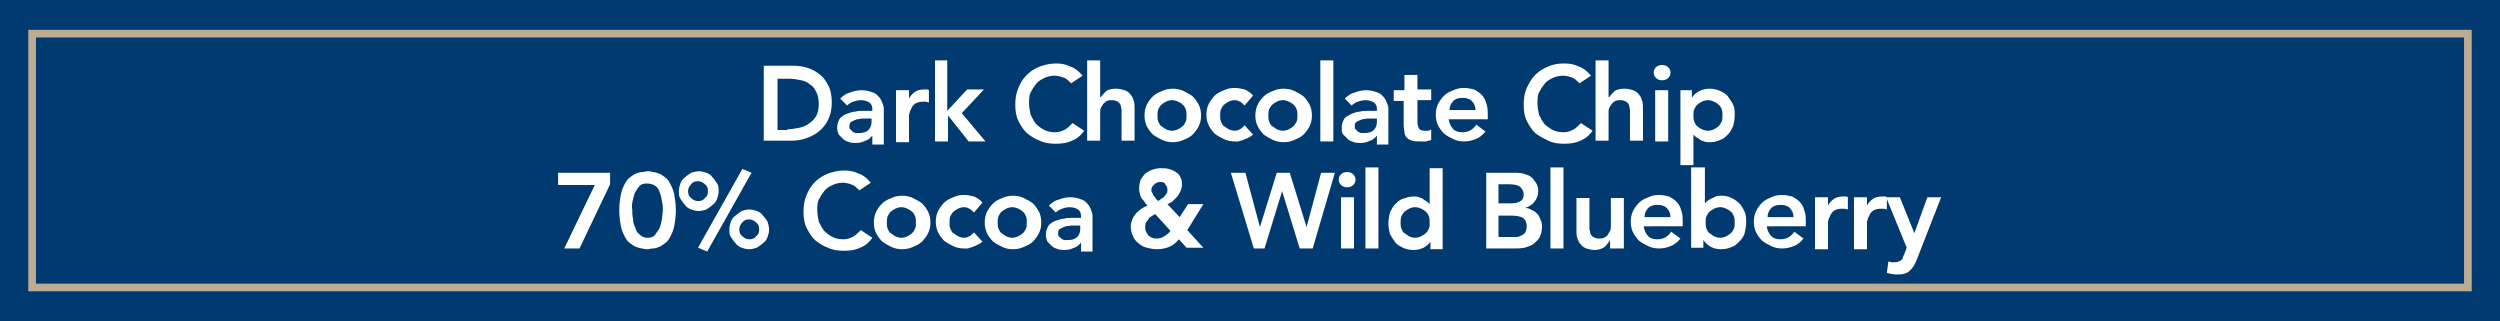
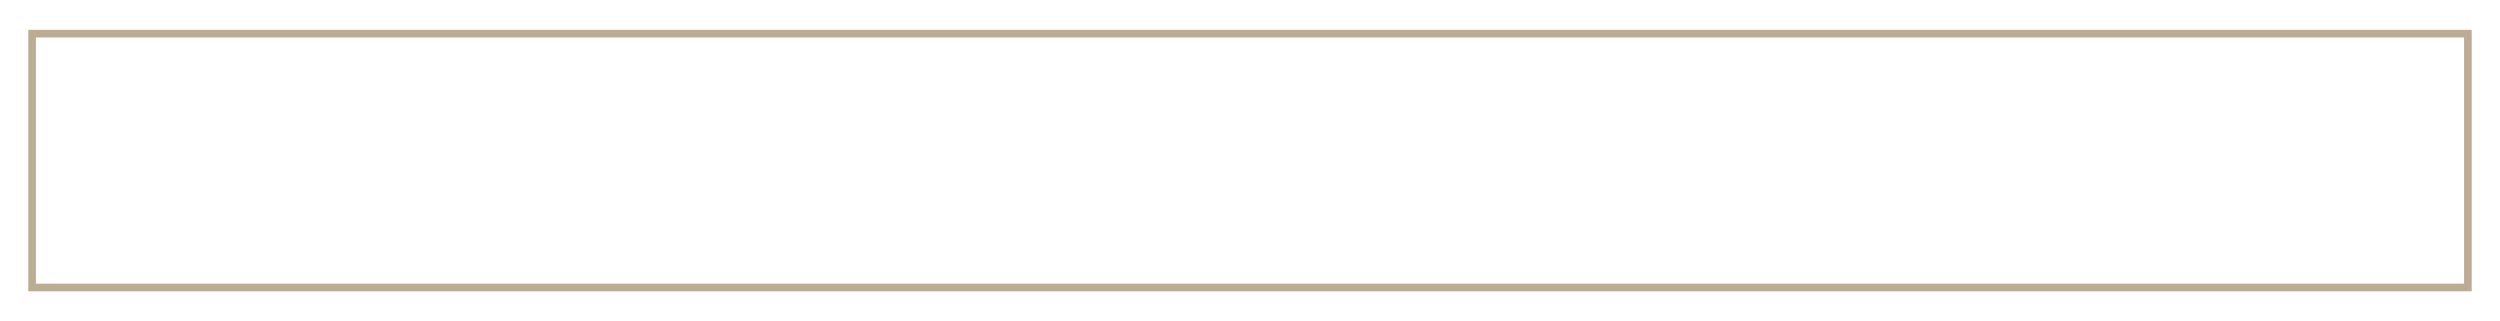
<svg xmlns="http://www.w3.org/2000/svg" version="1.1" id="Calque_1" x="0px" y="0px" viewBox="0 0 327 42" style="enable-background:new 0 0 327 42;" xml:space="preserve">
  <style type="text/css">
	.st0{fill:#003A70;}
	.st1{fill:none;stroke:#BDAC94;stroke-miterlimit:10;}
	.st2{fill:#FFFFFF;}
</style>
-   <rect x="-0.3" y="-0.1" class="st0" width="327.6" height="42.2" />
  <rect x="4.2" y="4.4" class="st1" width="318.6" height="33.2" />
  <g>
    <g>
      <path class="st2" d="M99.9,8.6h3.9c0.7,0,1.3,0.1,1.9,0.3c0.6,0.2,1.1,0.5,1.6,0.9c0.5,0.4,0.8,0.9,1.1,1.5    c0.3,0.6,0.4,1.4,0.4,2.2c0,0.8-0.2,1.6-0.5,2.2c-0.3,0.6-0.7,1.1-1.2,1.5c-0.5,0.4-1.1,0.7-1.7,0.9c-0.6,0.2-1.2,0.3-1.8,0.3    h-3.7V8.6z M103,16.9c0.6,0,1.1-0.1,1.6-0.2c0.5-0.1,0.9-0.3,1.3-0.6c0.4-0.3,0.7-0.6,0.9-1s0.3-0.9,0.3-1.5    c0-0.6-0.1-1.1-0.3-1.5s-0.4-0.8-0.8-1c-0.3-0.3-0.7-0.5-1.2-0.6c-0.5-0.1-1-0.2-1.5-0.2h-1.6v6.7H103z" />
      <path class="st2" d="M114.2,17.6L114.2,17.6c-0.3,0.4-0.6,0.7-1,0.8c-0.4,0.2-0.8,0.3-1.2,0.3c-0.3,0-0.6,0-0.9-0.1    c-0.3-0.1-0.6-0.2-0.8-0.4c-0.2-0.2-0.4-0.4-0.6-0.6c-0.1-0.3-0.2-0.5-0.2-0.9c0-0.4,0.1-0.7,0.2-0.9c0.1-0.3,0.3-0.5,0.5-0.6    c0.2-0.2,0.5-0.3,0.8-0.4c0.3-0.1,0.6-0.2,0.9-0.2c0.3-0.1,0.6-0.1,0.9-0.1c0.3,0,0.6,0,0.9,0h0.4v-0.2c0-0.4-0.1-0.7-0.4-0.9    c-0.3-0.2-0.7-0.3-1.1-0.3c-0.4,0-0.7,0.1-1,0.2c-0.3,0.1-0.6,0.3-0.8,0.5l-0.9-0.9c0.4-0.4,0.8-0.7,1.3-0.8    c0.5-0.2,1-0.3,1.5-0.3c0.5,0,0.9,0.1,1.2,0.2c0.3,0.1,0.6,0.2,0.8,0.4c0.2,0.2,0.4,0.4,0.5,0.6c0.1,0.2,0.2,0.4,0.3,0.7    s0.1,0.4,0.1,0.7s0,0.4,0,0.6v3.9h-1.5V17.6z M114.1,15.5h-0.4c-0.2,0-0.5,0-0.8,0c-0.3,0-0.6,0.1-0.8,0.1    c-0.3,0.1-0.5,0.2-0.7,0.3c-0.2,0.1-0.3,0.3-0.3,0.6c0,0.2,0,0.3,0.1,0.4s0.2,0.2,0.3,0.3c0.1,0.1,0.2,0.1,0.4,0.2    c0.1,0,0.3,0,0.4,0c0.6,0,1-0.1,1.3-0.4c0.3-0.3,0.4-0.7,0.4-1.1V15.5z" />
      <path class="st2" d="M117.2,11.8h1.7v1.1h0c0.2-0.4,0.5-0.7,0.8-0.9s0.7-0.3,1.2-0.3c0.1,0,0.2,0,0.3,0c0.1,0,0.2,0,0.3,0.1v1.6    c-0.1,0-0.3-0.1-0.4-0.1s-0.3,0-0.4,0c-0.4,0-0.7,0.1-0.9,0.2c-0.2,0.1-0.4,0.3-0.5,0.5c-0.1,0.2-0.2,0.4-0.3,0.6    c0,0.2-0.1,0.3-0.1,0.4v3.6h-1.7V11.8z" />
      <path class="st2" d="M122.2,7.9h1.7v6.6l2.6-2.8h2.2l-2.9,3.1l3.1,3.7h-2.2l-2.7-3.4h0v3.4h-1.7V7.9z" />
      <path class="st2" d="M140.1,10.9c-0.4-0.4-0.7-0.7-1.1-0.8c-0.3-0.1-0.7-0.2-1-0.2c-0.5,0-1,0.1-1.4,0.3c-0.4,0.2-0.8,0.4-1.1,0.8    s-0.5,0.7-0.7,1.1c-0.2,0.4-0.2,0.9-0.2,1.4c0,0.5,0.1,1,0.2,1.5c0.2,0.4,0.4,0.8,0.7,1.2c0.3,0.3,0.7,0.6,1.1,0.8    c0.4,0.2,0.9,0.3,1.4,0.3c0.4,0,0.8-0.1,1.2-0.3s0.7-0.5,1.1-0.9l1.5,1c-0.4,0.6-1,1.1-1.6,1.3c-0.6,0.3-1.3,0.4-2.1,0.4    c-0.8,0-1.5-0.1-2.1-0.4c-0.6-0.2-1.2-0.6-1.7-1c-0.5-0.5-0.8-1-1.1-1.6s-0.4-1.3-0.4-2.1c0-0.8,0.1-1.5,0.4-2.2s0.6-1.2,1.1-1.7    c0.5-0.5,1-0.8,1.7-1.1c0.6-0.2,1.3-0.4,2.1-0.4c0.7,0,1.3,0.1,1.9,0.4c0.6,0.2,1.1,0.6,1.6,1.2L140.1,10.9z" />
      <path class="st2" d="M144,12.7L144,12.7c0.2-0.3,0.4-0.5,0.7-0.8c0.3-0.2,0.8-0.3,1.3-0.3c0.4,0,0.8,0.1,1.1,0.2s0.6,0.3,0.8,0.6    c0.2,0.2,0.3,0.5,0.4,0.8s0.1,0.6,0.1,1v4.2h-1.7v-3.4c0-0.2,0-0.4,0-0.6s-0.1-0.4-0.1-0.6c-0.1-0.2-0.2-0.4-0.4-0.5    c-0.2-0.1-0.4-0.2-0.7-0.2c-0.3,0-0.5,0-0.7,0.1c-0.2,0.1-0.3,0.2-0.5,0.4c-0.1,0.2-0.2,0.3-0.3,0.5c-0.1,0.2-0.1,0.4-0.1,0.6v3.7    h-1.7V7.9h1.7V12.7z" />
      <path class="st2" d="M149.7,15.1c0-0.5,0.1-1,0.3-1.4c0.2-0.4,0.5-0.8,0.8-1.1c0.3-0.3,0.7-0.5,1.2-0.7c0.4-0.2,0.9-0.3,1.4-0.3    s1,0.1,1.4,0.3c0.4,0.2,0.8,0.4,1.2,0.7c0.3,0.3,0.6,0.7,0.8,1.1c0.2,0.4,0.3,0.9,0.3,1.4s-0.1,1-0.3,1.4    c-0.2,0.4-0.5,0.8-0.8,1.1c-0.3,0.3-0.7,0.5-1.2,0.7c-0.4,0.2-0.9,0.3-1.4,0.3s-1-0.1-1.4-0.3c-0.4-0.2-0.8-0.4-1.2-0.7    c-0.3-0.3-0.6-0.7-0.8-1.1C149.8,16.1,149.7,15.6,149.7,15.1z M151.4,15.1c0,0.3,0,0.5,0.1,0.8c0.1,0.2,0.2,0.5,0.4,0.6    s0.4,0.3,0.6,0.4c0.2,0.1,0.5,0.2,0.8,0.2s0.6-0.1,0.8-0.2c0.2-0.1,0.5-0.3,0.6-0.4c0.2-0.2,0.3-0.4,0.4-0.6    c0.1-0.2,0.1-0.5,0.1-0.8c0-0.3,0-0.5-0.1-0.8c-0.1-0.2-0.2-0.5-0.4-0.6c-0.2-0.2-0.4-0.3-0.6-0.4c-0.2-0.1-0.5-0.2-0.8-0.2    s-0.6,0.1-0.8,0.2c-0.2,0.1-0.5,0.3-0.6,0.4c-0.2,0.2-0.3,0.4-0.4,0.6C151.4,14.6,151.4,14.9,151.4,15.1z" />
      <path class="st2" d="M162.8,13.8c-0.2-0.2-0.4-0.4-0.6-0.5c-0.2-0.1-0.4-0.2-0.7-0.2c-0.3,0-0.6,0.1-0.8,0.2    c-0.2,0.1-0.5,0.3-0.6,0.4c-0.2,0.2-0.3,0.4-0.4,0.6c-0.1,0.2-0.1,0.5-0.1,0.8c0,0.3,0,0.5,0.1,0.8c0.1,0.2,0.2,0.5,0.4,0.6    s0.4,0.3,0.6,0.4c0.2,0.1,0.5,0.2,0.8,0.2c0.3,0,0.5-0.1,0.7-0.2s0.4-0.3,0.6-0.5l1.1,1.2c-0.2,0.2-0.4,0.3-0.6,0.4    s-0.4,0.2-0.7,0.3c-0.2,0.1-0.4,0.1-0.6,0.2c-0.2,0-0.4,0-0.5,0c-0.5,0-1-0.1-1.4-0.3c-0.4-0.2-0.8-0.4-1.2-0.7    c-0.3-0.3-0.6-0.7-0.8-1.1c-0.2-0.4-0.3-0.9-0.3-1.4s0.1-1,0.3-1.4c0.2-0.4,0.5-0.8,0.8-1.1c0.3-0.3,0.7-0.5,1.2-0.7    c0.4-0.2,0.9-0.3,1.4-0.3c0.4,0,0.9,0.1,1.3,0.2c0.4,0.2,0.8,0.4,1.1,0.8L162.8,13.8z" />
      <path class="st2" d="M164.2,15.1c0-0.5,0.1-1,0.3-1.4c0.2-0.4,0.5-0.8,0.8-1.1c0.3-0.3,0.7-0.5,1.2-0.7c0.4-0.2,0.9-0.3,1.4-0.3    s1,0.1,1.4,0.3c0.4,0.2,0.8,0.4,1.2,0.7c0.3,0.3,0.6,0.7,0.8,1.1c0.2,0.4,0.3,0.9,0.3,1.4s-0.1,1-0.3,1.4    c-0.2,0.4-0.5,0.8-0.8,1.1c-0.3,0.3-0.7,0.5-1.2,0.7c-0.4,0.2-0.9,0.3-1.4,0.3s-1-0.1-1.4-0.3s-0.8-0.4-1.2-0.7    c-0.3-0.3-0.6-0.7-0.8-1.1C164.3,16.1,164.2,15.6,164.2,15.1z M165.9,15.1c0,0.3,0,0.5,0.1,0.8c0.1,0.2,0.2,0.5,0.4,0.6    s0.4,0.3,0.6,0.4c0.2,0.1,0.5,0.2,0.8,0.2c0.3,0,0.6-0.1,0.8-0.2c0.2-0.1,0.5-0.3,0.6-0.4s0.3-0.4,0.4-0.6    c0.1-0.2,0.1-0.5,0.1-0.8c0-0.3,0-0.5-0.1-0.8c-0.1-0.2-0.2-0.5-0.4-0.6c-0.2-0.2-0.4-0.3-0.6-0.4c-0.2-0.1-0.5-0.2-0.8-0.2    c-0.3,0-0.6,0.1-0.8,0.2c-0.2,0.1-0.5,0.3-0.6,0.4c-0.2,0.2-0.3,0.4-0.4,0.6C165.9,14.6,165.9,14.9,165.9,15.1z" />
      <path class="st2" d="M172.7,7.9h1.7v10.6h-1.7V7.9z" />
      <path class="st2" d="M180.2,17.6L180.2,17.6c-0.3,0.4-0.6,0.7-1,0.8c-0.4,0.2-0.8,0.3-1.2,0.3c-0.3,0-0.6,0-0.9-0.1    s-0.6-0.2-0.8-0.4s-0.4-0.4-0.6-0.6s-0.2-0.5-0.2-0.9c0-0.4,0.1-0.7,0.2-0.9c0.1-0.3,0.3-0.5,0.5-0.6s0.5-0.3,0.8-0.4    c0.3-0.1,0.6-0.2,0.9-0.2c0.3-0.1,0.6-0.1,0.9-0.1c0.3,0,0.6,0,0.9,0h0.4v-0.2c0-0.4-0.1-0.7-0.4-0.9s-0.7-0.3-1.1-0.3    c-0.4,0-0.7,0.1-1,0.2c-0.3,0.1-0.6,0.3-0.8,0.5l-0.9-0.9c0.4-0.4,0.8-0.7,1.3-0.8c0.5-0.2,1-0.3,1.5-0.3c0.5,0,0.9,0.1,1.2,0.2    c0.3,0.1,0.6,0.2,0.8,0.4s0.4,0.4,0.5,0.6c0.1,0.2,0.2,0.4,0.3,0.7c0.1,0.2,0.1,0.4,0.1,0.7c0,0.2,0,0.4,0,0.6v3.9h-1.5V17.6z     M180.1,15.5h-0.3c-0.2,0-0.5,0-0.8,0c-0.3,0-0.6,0.1-0.8,0.1c-0.3,0.1-0.5,0.2-0.7,0.3c-0.2,0.1-0.3,0.3-0.3,0.6    c0,0.2,0,0.3,0.1,0.4c0.1,0.1,0.2,0.2,0.3,0.3c0.1,0.1,0.2,0.1,0.4,0.2c0.1,0,0.3,0,0.4,0c0.6,0,1-0.1,1.3-0.4s0.4-0.7,0.4-1.1    V15.5z" />
      <path class="st2" d="M182.3,13.2v-1.4h1.4V9.8h1.7v1.9h1.8v1.4h-1.8v2.9c0,0.3,0.1,0.6,0.2,0.8c0.1,0.2,0.4,0.3,0.7,0.3    c0.1,0,0.3,0,0.5,0c0.2,0,0.3-0.1,0.4-0.2v1.4c-0.2,0.1-0.4,0.1-0.7,0.2c-0.3,0-0.5,0-0.7,0c-0.4,0-0.8,0-1.1-0.1    c-0.3-0.1-0.5-0.2-0.7-0.4c-0.2-0.2-0.3-0.5-0.3-0.7s-0.1-0.6-0.1-1v-3.1H182.3z" />
-       <path class="st2" d="M189.5,15.7c0.1,0.5,0.3,0.9,0.6,1.2c0.3,0.3,0.7,0.4,1.2,0.4c0.4,0,0.8-0.1,1.1-0.3c0.3-0.2,0.5-0.4,0.7-0.7    l1.2,0.9c-0.4,0.5-0.8,0.8-1.3,1c-0.5,0.2-1,0.3-1.5,0.3c-0.5,0-1-0.1-1.4-0.3c-0.4-0.2-0.8-0.4-1.2-0.7c-0.3-0.3-0.6-0.7-0.8-1.1    c-0.2-0.4-0.3-0.9-0.3-1.4s0.1-1,0.3-1.4c0.2-0.4,0.5-0.8,0.8-1.1c0.3-0.3,0.7-0.5,1.2-0.7c0.4-0.2,0.9-0.3,1.4-0.3    c0.5,0,0.9,0.1,1.3,0.2c0.4,0.2,0.7,0.4,1,0.7c0.3,0.3,0.5,0.7,0.6,1.1c0.2,0.5,0.2,1,0.2,1.6v0.5H189.5z M193,14.4    c0-0.5-0.2-0.9-0.5-1.2c-0.3-0.3-0.7-0.4-1.2-0.4c-0.5,0-0.9,0.1-1.2,0.4s-0.5,0.7-0.5,1.2H193z" />
-       <path class="st2" d="M206.6,10.9c-0.4-0.4-0.7-0.7-1.1-0.8c-0.3-0.1-0.7-0.2-1-0.2c-0.5,0-1,0.1-1.4,0.3c-0.4,0.2-0.8,0.4-1.1,0.8    s-0.5,0.7-0.7,1.1s-0.2,0.9-0.2,1.4c0,0.5,0.1,1,0.2,1.5c0.2,0.4,0.4,0.8,0.7,1.2c0.3,0.3,0.7,0.6,1.1,0.8    c0.4,0.2,0.9,0.3,1.4,0.3c0.4,0,0.8-0.1,1.2-0.3s0.7-0.5,1.1-0.9l1.5,1c-0.4,0.6-1,1.1-1.6,1.3c-0.6,0.3-1.3,0.4-2.1,0.4    c-0.8,0-1.5-0.1-2.1-0.4s-1.2-0.6-1.7-1c-0.5-0.5-0.8-1-1.1-1.6c-0.3-0.6-0.4-1.3-0.4-2.1c0-0.8,0.1-1.5,0.4-2.2    c0.3-0.6,0.6-1.2,1.1-1.7c0.5-0.5,1-0.8,1.7-1.1s1.3-0.4,2.1-0.4c0.7,0,1.3,0.1,1.9,0.4c0.6,0.2,1.1,0.6,1.6,1.2L206.6,10.9z" />
      <path class="st2" d="M210.5,12.7L210.5,12.7c0.2-0.3,0.4-0.5,0.7-0.8c0.3-0.2,0.8-0.3,1.3-0.3c0.4,0,0.8,0.1,1.1,0.2    s0.6,0.3,0.8,0.6c0.2,0.2,0.3,0.5,0.4,0.8s0.1,0.6,0.1,1v4.2h-1.7v-3.4c0-0.2,0-0.4,0-0.6s-0.1-0.4-0.1-0.6    c-0.1-0.2-0.2-0.4-0.4-0.5c-0.2-0.1-0.4-0.2-0.7-0.2c-0.3,0-0.5,0-0.7,0.1c-0.2,0.1-0.3,0.2-0.5,0.4c-0.1,0.2-0.2,0.3-0.3,0.5    c-0.1,0.2-0.1,0.4-0.1,0.6v3.7h-1.7V7.9h1.7V12.7z" />
      <path class="st2" d="M216.3,9.5c0-0.3,0.1-0.5,0.3-0.7c0.2-0.2,0.5-0.3,0.8-0.3s0.6,0.1,0.8,0.3c0.2,0.2,0.3,0.4,0.3,0.7    s-0.1,0.5-0.3,0.7s-0.5,0.3-0.8,0.3s-0.6-0.1-0.8-0.3C216.4,10,216.3,9.7,216.3,9.5z M216.5,11.8h1.7v6.7h-1.7V11.8z" />
      <path class="st2" d="M219.7,11.8h1.6v1h0c0.2-0.4,0.6-0.7,1-0.9c0.4-0.2,0.9-0.3,1.3-0.3c0.5,0,1,0.1,1.4,0.3    c0.4,0.2,0.8,0.4,1,0.7s0.5,0.7,0.7,1.1s0.2,0.9,0.2,1.4c0,0.5-0.1,1-0.2,1.4c-0.2,0.4-0.4,0.8-0.7,1.1c-0.3,0.3-0.6,0.6-1,0.7    c-0.4,0.2-0.8,0.3-1.3,0.3c-0.3,0-0.6,0-0.8-0.1c-0.2-0.1-0.5-0.1-0.6-0.3c-0.2-0.1-0.3-0.2-0.5-0.3c-0.1-0.1-0.2-0.2-0.3-0.3h0v4    h-1.7V11.8z M225.3,15.1c0-0.3,0-0.5-0.1-0.8c-0.1-0.2-0.2-0.5-0.4-0.6c-0.2-0.2-0.4-0.3-0.6-0.4c-0.2-0.1-0.5-0.2-0.8-0.2    c-0.3,0-0.6,0.1-0.8,0.2c-0.2,0.1-0.5,0.3-0.6,0.4c-0.2,0.2-0.3,0.4-0.4,0.6c-0.1,0.2-0.1,0.5-0.1,0.8c0,0.3,0,0.5,0.1,0.8    c0.1,0.2,0.2,0.5,0.4,0.6c0.2,0.2,0.4,0.3,0.6,0.4c0.2,0.1,0.5,0.2,0.8,0.2c0.3,0,0.6-0.1,0.8-0.2c0.2-0.1,0.5-0.3,0.6-0.4    s0.3-0.4,0.4-0.6C225.3,15.6,225.3,15.4,225.3,15.1z" />
      <path class="st2" d="M73.1,22.6h6.7v1.5l-4,8.4h-2l4-8.3h-4.8V22.6z" />
      <path class="st2" d="M81,27.5c0-0.8,0.1-1.5,0.2-2c0.1-0.6,0.3-1,0.5-1.4c0.2-0.4,0.4-0.7,0.7-0.9s0.5-0.4,0.8-0.5    c0.3-0.1,0.5-0.2,0.8-0.2c0.2,0,0.5-0.1,0.7-0.1c0.2,0,0.4,0,0.7,0.1c0.2,0,0.5,0.1,0.8,0.2c0.3,0.1,0.5,0.3,0.8,0.5    c0.3,0.2,0.5,0.5,0.7,0.9c0.2,0.4,0.4,0.8,0.5,1.4c0.1,0.6,0.2,1.2,0.2,2s-0.1,1.5-0.2,2c-0.1,0.6-0.3,1-0.5,1.4    c-0.2,0.4-0.4,0.7-0.7,0.9c-0.3,0.2-0.5,0.4-0.8,0.5c-0.3,0.1-0.5,0.2-0.8,0.2c-0.2,0-0.5,0.1-0.7,0.1c-0.2,0-0.4,0-0.7-0.1    c-0.2,0-0.5-0.1-0.8-0.2c-0.3-0.1-0.5-0.3-0.8-0.5c-0.3-0.2-0.5-0.5-0.7-0.9c-0.2-0.4-0.4-0.8-0.5-1.4C81.1,29,81,28.3,81,27.5z     M82.7,27.5c0,0.3,0,0.7,0.1,1.1c0,0.4,0.1,0.8,0.3,1.2c0.1,0.4,0.3,0.7,0.6,0.9c0.3,0.3,0.6,0.4,1,0.4s0.8-0.1,1-0.4    s0.4-0.6,0.6-0.9c0.1-0.4,0.2-0.7,0.3-1.2c0-0.4,0.1-0.8,0.1-1.1c0-0.3,0-0.7-0.1-1.1s-0.1-0.8-0.3-1.2c-0.1-0.4-0.3-0.7-0.6-0.9    S85,24,84.6,24s-0.8,0.1-1,0.4c-0.3,0.3-0.4,0.6-0.6,0.9c-0.1,0.4-0.2,0.7-0.3,1.2S82.7,27.2,82.7,27.5z" />
      <path class="st2" d="M88.8,25c0-0.4,0.1-0.7,0.2-1s0.3-0.6,0.6-0.8c0.2-0.2,0.5-0.4,0.8-0.6c0.3-0.1,0.7-0.2,1-0.2    c0.4,0,0.7,0.1,1,0.2c0.3,0.1,0.6,0.3,0.8,0.6c0.2,0.2,0.4,0.5,0.6,0.8s0.2,0.7,0.2,1c0,0.4-0.1,0.7-0.2,1s-0.3,0.6-0.6,0.8    c-0.2,0.2-0.5,0.4-0.8,0.6c-0.3,0.1-0.7,0.2-1,0.2c-0.4,0-0.7-0.1-1-0.2c-0.3-0.1-0.6-0.3-0.8-0.6c-0.2-0.2-0.4-0.5-0.6-0.8    S88.8,25.4,88.8,25z M92.6,25c0-0.4-0.1-0.7-0.4-0.9c-0.2-0.2-0.5-0.4-0.9-0.4c-0.4,0-0.7,0.1-0.9,0.4c-0.2,0.2-0.4,0.5-0.4,0.9    c0,0.4,0.1,0.7,0.4,0.9c0.2,0.2,0.5,0.4,0.9,0.4c0.4,0,0.7-0.1,0.9-0.4C92.5,25.7,92.6,25.4,92.6,25z M97.1,22.1l1.2,0.5    l-5.8,10.3l-1.2-0.5L97.1,22.1z M95.4,30c0-0.4,0.1-0.7,0.2-1s0.3-0.6,0.6-0.8s0.5-0.4,0.8-0.6c0.3-0.1,0.7-0.2,1-0.2    c0.4,0,0.7,0.1,1,0.2c0.3,0.1,0.6,0.3,0.8,0.6c0.2,0.2,0.4,0.5,0.6,0.8c0.1,0.3,0.2,0.7,0.2,1c0,0.4-0.1,0.7-0.2,1    c-0.1,0.3-0.3,0.6-0.6,0.8c-0.2,0.2-0.5,0.4-0.8,0.6c-0.3,0.1-0.7,0.2-1,0.2c-0.4,0-0.7-0.1-1-0.2c-0.3-0.1-0.6-0.3-0.8-0.6    c-0.2-0.2-0.4-0.5-0.6-0.8S95.4,30.4,95.4,30z M99.3,30c0-0.4-0.1-0.7-0.4-0.9c-0.2-0.2-0.5-0.4-0.9-0.4c-0.4,0-0.7,0.1-0.9,0.4    c-0.2,0.2-0.4,0.5-0.4,0.9c0,0.4,0.1,0.7,0.4,0.9c0.2,0.2,0.5,0.4,0.9,0.4c0.4,0,0.7-0.1,0.9-0.4C99.2,30.7,99.3,30.4,99.3,30z" />
      <path class="st2" d="M112.4,24.9c-0.4-0.4-0.7-0.7-1.1-0.8c-0.3-0.1-0.7-0.2-1-0.2c-0.5,0-1,0.1-1.4,0.3c-0.4,0.2-0.8,0.4-1.1,0.8    s-0.5,0.7-0.7,1.1c-0.2,0.4-0.2,0.9-0.2,1.4c0,0.5,0.1,1,0.2,1.5c0.2,0.4,0.4,0.8,0.7,1.2c0.3,0.3,0.7,0.6,1.1,0.8    c0.4,0.2,0.9,0.3,1.4,0.3c0.4,0,0.8-0.1,1.2-0.3s0.7-0.5,1.1-0.9l1.5,1c-0.4,0.6-1,1.1-1.6,1.3c-0.6,0.3-1.3,0.4-2.1,0.4    c-0.8,0-1.5-0.1-2.1-0.4c-0.6-0.2-1.2-0.6-1.7-1c-0.5-0.5-0.8-1-1.1-1.6s-0.4-1.3-0.4-2.1c0-0.8,0.1-1.5,0.4-2.2s0.6-1.2,1.1-1.7    c0.5-0.5,1-0.8,1.7-1.1c0.6-0.2,1.3-0.4,2.1-0.4c0.7,0,1.3,0.1,1.9,0.4c0.6,0.2,1.1,0.6,1.6,1.2L112.4,24.9z" />
      <path class="st2" d="M114.3,29.1c0-0.5,0.1-1,0.3-1.4c0.2-0.4,0.5-0.8,0.8-1.1c0.3-0.3,0.7-0.5,1.2-0.7c0.4-0.2,0.9-0.3,1.4-0.3    s1,0.1,1.4,0.3c0.4,0.2,0.8,0.4,1.2,0.7c0.3,0.3,0.6,0.7,0.8,1.1c0.2,0.4,0.3,0.9,0.3,1.4s-0.1,1-0.3,1.4    c-0.2,0.4-0.5,0.8-0.8,1.1c-0.3,0.3-0.7,0.5-1.2,0.7c-0.4,0.2-0.9,0.3-1.4,0.3s-1-0.1-1.4-0.3c-0.4-0.2-0.8-0.4-1.2-0.7    c-0.3-0.3-0.6-0.7-0.8-1.1C114.4,30.1,114.3,29.6,114.3,29.1z M116,29.1c0,0.3,0,0.5,0.1,0.8c0.1,0.2,0.2,0.5,0.4,0.6    s0.4,0.3,0.6,0.4c0.2,0.1,0.5,0.2,0.8,0.2s0.6-0.1,0.8-0.2c0.2-0.1,0.5-0.3,0.6-0.4c0.2-0.2,0.3-0.4,0.4-0.6    c0.1-0.2,0.1-0.5,0.1-0.8c0-0.3,0-0.5-0.1-0.8c-0.1-0.2-0.2-0.5-0.4-0.6c-0.2-0.2-0.4-0.3-0.6-0.4c-0.2-0.1-0.5-0.2-0.8-0.2    s-0.6,0.1-0.8,0.2c-0.2,0.1-0.5,0.3-0.6,0.4c-0.2,0.2-0.3,0.4-0.4,0.6C116,28.6,116,28.9,116,29.1z" />
-       <path class="st2" d="M127.4,27.8c-0.2-0.2-0.4-0.4-0.6-0.5c-0.2-0.1-0.4-0.2-0.7-0.2c-0.3,0-0.6,0.1-0.8,0.2    c-0.2,0.1-0.5,0.3-0.6,0.4c-0.2,0.2-0.3,0.4-0.4,0.6c-0.1,0.2-0.1,0.5-0.1,0.8c0,0.3,0,0.5,0.1,0.8c0.1,0.2,0.2,0.5,0.4,0.6    s0.4,0.3,0.6,0.4c0.2,0.1,0.5,0.2,0.8,0.2c0.3,0,0.5-0.1,0.7-0.2s0.4-0.3,0.6-0.5l1.1,1.2c-0.2,0.2-0.4,0.3-0.6,0.4    s-0.4,0.2-0.7,0.3c-0.2,0.1-0.4,0.1-0.6,0.2c-0.2,0-0.4,0-0.5,0c-0.5,0-1-0.1-1.4-0.3c-0.4-0.2-0.8-0.4-1.2-0.7    c-0.3-0.3-0.6-0.7-0.8-1.1c-0.2-0.4-0.3-0.9-0.3-1.4s0.1-1,0.3-1.4c0.2-0.4,0.5-0.8,0.8-1.1c0.3-0.3,0.7-0.5,1.2-0.7    c0.4-0.2,0.9-0.3,1.4-0.3c0.4,0,0.9,0.1,1.3,0.2c0.4,0.2,0.8,0.4,1.1,0.8L127.4,27.8z" />
      <path class="st2" d="M128.8,29.1c0-0.5,0.1-1,0.3-1.4c0.2-0.4,0.5-0.8,0.8-1.1c0.3-0.3,0.7-0.5,1.2-0.7c0.4-0.2,0.9-0.3,1.4-0.3    s1,0.1,1.4,0.3c0.4,0.2,0.8,0.4,1.2,0.7c0.3,0.3,0.6,0.7,0.8,1.1c0.2,0.4,0.3,0.9,0.3,1.4s-0.1,1-0.3,1.4    c-0.2,0.4-0.5,0.8-0.8,1.1c-0.3,0.3-0.7,0.5-1.2,0.7c-0.4,0.2-0.9,0.3-1.4,0.3s-1-0.1-1.4-0.3c-0.4-0.2-0.8-0.4-1.2-0.7    c-0.3-0.3-0.6-0.7-0.8-1.1C128.9,30.1,128.8,29.6,128.8,29.1z M130.5,29.1c0,0.3,0,0.5,0.1,0.8c0.1,0.2,0.2,0.5,0.4,0.6    s0.4,0.3,0.6,0.4c0.2,0.1,0.5,0.2,0.8,0.2s0.6-0.1,0.8-0.2c0.2-0.1,0.5-0.3,0.6-0.4c0.2-0.2,0.3-0.4,0.4-0.6    c0.1-0.2,0.1-0.5,0.1-0.8c0-0.3,0-0.5-0.1-0.8c-0.1-0.2-0.2-0.5-0.4-0.6c-0.2-0.2-0.4-0.3-0.6-0.4c-0.2-0.1-0.5-0.2-0.8-0.2    s-0.6,0.1-0.8,0.2c-0.2,0.1-0.5,0.3-0.6,0.4c-0.2,0.2-0.3,0.4-0.4,0.6C130.5,28.6,130.5,28.9,130.5,29.1z" />
      <path class="st2" d="M141.5,31.6L141.5,31.6c-0.3,0.4-0.6,0.7-1,0.8c-0.4,0.2-0.8,0.3-1.2,0.3c-0.3,0-0.6,0-0.9-0.1    c-0.3-0.1-0.6-0.2-0.8-0.4c-0.2-0.2-0.4-0.4-0.6-0.6c-0.1-0.3-0.2-0.5-0.2-0.9c0-0.4,0.1-0.7,0.2-0.9c0.1-0.3,0.3-0.5,0.5-0.6    c0.2-0.2,0.5-0.3,0.8-0.4c0.3-0.1,0.6-0.2,0.9-0.2c0.3-0.1,0.6-0.1,0.9-0.1c0.3,0,0.6,0,0.9,0h0.4v-0.2c0-0.4-0.1-0.7-0.4-0.9    c-0.3-0.2-0.7-0.3-1.1-0.3c-0.4,0-0.7,0.1-1,0.2c-0.3,0.1-0.6,0.3-0.8,0.5l-0.9-0.9c0.4-0.4,0.8-0.7,1.3-0.8    c0.5-0.2,1-0.3,1.5-0.3c0.5,0,0.9,0.1,1.2,0.2c0.3,0.1,0.6,0.2,0.8,0.4c0.2,0.2,0.4,0.4,0.5,0.6c0.1,0.2,0.2,0.4,0.3,0.7    s0.1,0.4,0.1,0.7s0,0.4,0,0.6v3.9h-1.5V31.6z M141.4,29.5h-0.4c-0.2,0-0.5,0-0.8,0c-0.3,0-0.6,0.1-0.8,0.1    c-0.3,0.1-0.5,0.2-0.7,0.3c-0.2,0.1-0.3,0.3-0.3,0.6c0,0.2,0,0.3,0.1,0.4s0.2,0.2,0.3,0.3c0.1,0.1,0.2,0.1,0.4,0.2    c0.1,0,0.3,0,0.4,0c0.6,0,1-0.1,1.3-0.4c0.3-0.3,0.4-0.7,0.4-1.1V29.5z" />
      <path class="st2" d="M155.3,30.1l2.1,2.3h-2.2l-1-1.1c-0.4,0.5-0.8,0.8-1.3,1c-0.5,0.2-1,0.3-1.6,0.3c-0.4,0-0.9-0.1-1.3-0.2    c-0.4-0.1-0.8-0.3-1.1-0.6c-0.3-0.2-0.6-0.6-0.7-0.9c-0.2-0.4-0.3-0.8-0.3-1.3c0-0.3,0.1-0.6,0.2-0.9c0.1-0.3,0.3-0.5,0.5-0.8    c0.2-0.2,0.4-0.4,0.7-0.6c0.3-0.2,0.5-0.3,0.8-0.4c-0.2-0.2-0.3-0.3-0.4-0.5s-0.3-0.3-0.4-0.5c-0.1-0.2-0.2-0.4-0.2-0.6    c-0.1-0.2-0.1-0.4-0.1-0.7c0-0.4,0.1-0.8,0.2-1.1c0.2-0.3,0.4-0.6,0.6-0.8c0.3-0.2,0.6-0.4,0.9-0.5c0.3-0.1,0.7-0.2,1.1-0.2    c0.4,0,0.7,0,1.1,0.1c0.3,0.1,0.6,0.2,0.9,0.4c0.3,0.2,0.5,0.4,0.6,0.7c0.2,0.3,0.2,0.6,0.2,1c0,0.3-0.1,0.6-0.2,0.8    c-0.1,0.3-0.3,0.5-0.4,0.7c-0.2,0.2-0.4,0.4-0.6,0.6c-0.2,0.2-0.5,0.3-0.7,0.4l1.6,1.7l1.1-1.7h2L155.3,30.1z M151.1,28    c-0.2,0.1-0.3,0.2-0.5,0.3c-0.2,0.1-0.3,0.2-0.4,0.4c-0.1,0.1-0.2,0.3-0.3,0.4c-0.1,0.2-0.1,0.4-0.1,0.6s0,0.4,0.1,0.6    s0.2,0.3,0.3,0.5c0.1,0.1,0.3,0.2,0.5,0.3c0.2,0.1,0.4,0.1,0.6,0.1c0.4,0,0.7-0.1,1-0.3c0.3-0.2,0.6-0.4,0.8-0.7L151.1,28z     M151.8,23.8c-0.3,0-0.6,0.1-0.8,0.3c-0.2,0.2-0.4,0.4-0.4,0.7c0,0.1,0,0.3,0.1,0.4c0.1,0.1,0.1,0.3,0.2,0.4s0.2,0.2,0.3,0.4    c0.1,0.1,0.2,0.2,0.3,0.3c0.1-0.1,0.3-0.2,0.4-0.3c0.2-0.1,0.3-0.2,0.4-0.3s0.2-0.3,0.3-0.4c0.1-0.1,0.1-0.3,0.1-0.5    c0-0.3-0.1-0.5-0.3-0.7C152.4,23.9,152.1,23.8,151.8,23.8z" />
      <path class="st2" d="M161,22.6h1.9l1.9,7.1h0l2.2-7.1h1.7l2.2,7.1h0l1.9-7.1h1.8l-2.9,9.9h-1.7l-2.3-7.5h0l-2.3,7.5H164L161,22.6z    " />
      <path class="st2" d="M175.1,23.5c0-0.3,0.1-0.5,0.3-0.7c0.2-0.2,0.5-0.3,0.8-0.3s0.6,0.1,0.8,0.3c0.2,0.2,0.3,0.4,0.3,0.7    s-0.1,0.5-0.3,0.7s-0.5,0.3-0.8,0.3s-0.6-0.1-0.8-0.3C175.2,24,175.1,23.7,175.1,23.5z M175.4,25.8h1.7v6.7h-1.7V25.8z" />
      <path class="st2" d="M178.6,21.9h1.7v10.6h-1.7V21.9z" />
      <path class="st2" d="M187.2,31.5L187.2,31.5c-0.3,0.4-0.6,0.7-1,0.9c-0.4,0.2-0.9,0.3-1.3,0.3c-0.5,0-1-0.1-1.4-0.3    c-0.4-0.2-0.8-0.4-1-0.7s-0.5-0.7-0.7-1.1c-0.1-0.4-0.2-0.9-0.2-1.4c0-0.5,0.1-1,0.2-1.4c0.2-0.4,0.4-0.8,0.7-1.1    c0.3-0.3,0.6-0.6,1-0.7s0.8-0.3,1.3-0.3c0.3,0,0.6,0,0.8,0.1c0.2,0.1,0.5,0.1,0.6,0.3c0.2,0.1,0.3,0.2,0.5,0.3    c0.1,0.1,0.2,0.2,0.3,0.3h0v-4.7h1.7v10.6h-1.6V31.5z M183.2,29.1c0,0.3,0,0.5,0.1,0.8c0.1,0.2,0.2,0.5,0.4,0.6s0.4,0.3,0.6,0.4    c0.2,0.1,0.5,0.2,0.8,0.2c0.3,0,0.6-0.1,0.8-0.2c0.2-0.1,0.5-0.3,0.6-0.4c0.2-0.2,0.3-0.4,0.4-0.6c0.1-0.2,0.1-0.5,0.1-0.8    c0-0.3,0-0.5-0.1-0.8c-0.1-0.2-0.2-0.5-0.4-0.6c-0.2-0.2-0.4-0.3-0.6-0.4c-0.2-0.1-0.5-0.2-0.8-0.2c-0.3,0-0.6,0.1-0.8,0.2    c-0.2,0.1-0.5,0.3-0.6,0.4c-0.2,0.2-0.3,0.4-0.4,0.6C183.2,28.6,183.2,28.9,183.2,29.1z" />
      <path class="st2" d="M194.2,22.6h3.9c0.4,0,0.7,0,1.1,0.1c0.4,0.1,0.7,0.2,1,0.4c0.3,0.2,0.5,0.5,0.7,0.8c0.2,0.3,0.3,0.7,0.3,1.1    c0,0.6-0.2,1-0.5,1.4c-0.3,0.4-0.7,0.6-1.2,0.8v0c0.3,0,0.6,0.1,0.9,0.3c0.3,0.1,0.5,0.3,0.7,0.5c0.2,0.2,0.3,0.5,0.4,0.7    s0.2,0.6,0.2,0.9c0,0.5-0.1,1-0.3,1.4s-0.5,0.6-0.8,0.9c-0.3,0.2-0.8,0.4-1.2,0.5c-0.5,0.1-0.9,0.1-1.4,0.1h-3.6V22.6z M196,26.6    h1.6c0.6,0,1-0.1,1.3-0.3c0.3-0.2,0.4-0.5,0.4-0.9c0-0.4-0.2-0.7-0.5-1c-0.3-0.2-0.8-0.3-1.5-0.3H196V26.6z M196,31h1.6    c0.2,0,0.5,0,0.7,0c0.3,0,0.5-0.1,0.7-0.2s0.4-0.2,0.5-0.4c0.1-0.2,0.2-0.5,0.2-0.8c0-0.5-0.2-0.9-0.5-1.1    c-0.3-0.2-0.9-0.3-1.6-0.3H196V31z" />
      <path class="st2" d="M202.8,21.9h1.7v10.6h-1.7V21.9z" />
      <path class="st2" d="M212.2,32.5h-1.6v-1.1h0c-0.2,0.3-0.4,0.6-0.7,0.9c-0.3,0.2-0.8,0.4-1.3,0.4c-0.4,0-0.8-0.1-1.1-0.2    s-0.6-0.3-0.8-0.6c-0.2-0.2-0.3-0.5-0.4-0.8s-0.1-0.6-0.1-1v-4.2h1.7v3.4c0,0.2,0,0.4,0,0.6c0,0.2,0.1,0.4,0.1,0.6    c0.1,0.2,0.2,0.4,0.4,0.5c0.2,0.1,0.4,0.2,0.7,0.2c0.3,0,0.5,0,0.7-0.1c0.2-0.1,0.4-0.2,0.5-0.4c0.1-0.2,0.2-0.3,0.3-0.5    c0.1-0.2,0.1-0.4,0.1-0.6v-3.7h1.7V32.5z" />
      <path class="st2" d="M215,29.7c0.1,0.5,0.3,0.9,0.6,1.2c0.3,0.3,0.7,0.4,1.2,0.4c0.4,0,0.8-0.1,1.1-0.3c0.3-0.2,0.5-0.4,0.7-0.7    l1.2,0.9c-0.4,0.5-0.8,0.8-1.3,1c-0.5,0.2-1,0.3-1.5,0.3c-0.5,0-1-0.1-1.4-0.3c-0.4-0.2-0.8-0.4-1.2-0.7c-0.3-0.3-0.6-0.7-0.8-1.1    c-0.2-0.4-0.3-0.9-0.3-1.4s0.1-1,0.3-1.4c0.2-0.4,0.5-0.8,0.8-1.1c0.3-0.3,0.7-0.5,1.2-0.7c0.4-0.2,0.9-0.3,1.4-0.3    c0.5,0,0.9,0.1,1.3,0.2c0.4,0.2,0.7,0.4,1,0.7c0.3,0.3,0.5,0.7,0.6,1.1c0.2,0.5,0.2,1,0.2,1.6v0.5H215z M218.5,28.4    c0-0.5-0.2-0.9-0.5-1.2c-0.3-0.3-0.7-0.4-1.2-0.4c-0.5,0-0.9,0.1-1.2,0.4s-0.5,0.7-0.5,1.2H218.5z" />
      <path class="st2" d="M221.3,21.9h1.7v4.7h0c0.1-0.1,0.2-0.2,0.3-0.3c0.1-0.1,0.3-0.2,0.5-0.3s0.4-0.2,0.6-0.3    c0.2-0.1,0.5-0.1,0.8-0.1c0.5,0,0.9,0.1,1.3,0.3s0.7,0.4,1,0.7c0.3,0.3,0.5,0.7,0.7,1.1c0.2,0.4,0.2,0.9,0.2,1.4    c0,0.5-0.1,1-0.2,1.4c-0.1,0.4-0.4,0.8-0.7,1.1c-0.3,0.3-0.6,0.6-1,0.7c-0.4,0.2-0.9,0.3-1.4,0.3c-0.5,0-0.9-0.1-1.3-0.3    s-0.7-0.5-1-0.9h0v1h-1.6V21.9z M226.9,29.1c0-0.3,0-0.5-0.1-0.8c-0.1-0.2-0.2-0.5-0.4-0.6c-0.2-0.2-0.4-0.3-0.6-0.4    c-0.2-0.1-0.5-0.2-0.8-0.2s-0.6,0.1-0.8,0.2c-0.2,0.1-0.5,0.3-0.6,0.4c-0.2,0.2-0.3,0.4-0.4,0.6c-0.1,0.2-0.1,0.5-0.1,0.8    c0,0.3,0,0.5,0.1,0.8c0.1,0.2,0.2,0.5,0.4,0.6s0.4,0.3,0.6,0.4c0.2,0.1,0.5,0.2,0.8,0.2s0.6-0.1,0.8-0.2c0.2-0.1,0.5-0.3,0.6-0.4    c0.2-0.2,0.3-0.4,0.4-0.6C226.9,29.6,226.9,29.4,226.9,29.1z" />
      <path class="st2" d="M231.1,29.7c0.1,0.5,0.3,0.9,0.6,1.2c0.3,0.3,0.7,0.4,1.2,0.4c0.4,0,0.8-0.1,1.1-0.3c0.3-0.2,0.5-0.4,0.7-0.7    l1.2,0.9c-0.4,0.5-0.8,0.8-1.3,1c-0.5,0.2-1,0.3-1.5,0.3c-0.5,0-1-0.1-1.4-0.3c-0.4-0.2-0.8-0.4-1.2-0.7c-0.3-0.3-0.6-0.7-0.8-1.1    c-0.2-0.4-0.3-0.9-0.3-1.4s0.1-1,0.3-1.4c0.2-0.4,0.5-0.8,0.8-1.1c0.3-0.3,0.7-0.5,1.2-0.7c0.4-0.2,0.9-0.3,1.4-0.3    c0.5,0,0.9,0.1,1.3,0.2c0.4,0.2,0.7,0.4,1,0.7c0.3,0.3,0.5,0.7,0.6,1.1c0.2,0.5,0.2,1,0.2,1.6v0.5H231.1z M234.6,28.4    c0-0.5-0.2-0.9-0.5-1.2c-0.3-0.3-0.7-0.4-1.2-0.4c-0.5,0-0.9,0.1-1.2,0.4s-0.5,0.7-0.5,1.2H234.6z" />
      <path class="st2" d="M237.4,25.8h1.7v1.1h0c0.2-0.4,0.5-0.7,0.8-0.9c0.3-0.2,0.7-0.3,1.2-0.3c0.1,0,0.2,0,0.3,0s0.2,0,0.3,0.1v1.6    c-0.1,0-0.3-0.1-0.4-0.1c-0.1,0-0.3,0-0.4,0c-0.4,0-0.7,0.1-0.9,0.2s-0.4,0.3-0.5,0.5s-0.2,0.4-0.3,0.6c0,0.2-0.1,0.3-0.1,0.4v3.6    h-1.7V25.8z" />
      <path class="st2" d="M242.5,25.8h1.7v1.1h0c0.2-0.4,0.5-0.7,0.8-0.9c0.3-0.2,0.7-0.3,1.2-0.3c0.1,0,0.2,0,0.3,0    c0.1,0,0.2,0,0.3,0.1v1.6c-0.1,0-0.3-0.1-0.4-0.1c-0.1,0-0.3,0-0.4,0c-0.4,0-0.7,0.1-0.9,0.2c-0.2,0.1-0.4,0.3-0.5,0.5    c-0.1,0.2-0.2,0.4-0.3,0.6c0,0.2-0.1,0.3-0.1,0.4v3.6h-1.7V25.8z" />
      <path class="st2" d="M246.7,25.8h1.8l1.9,4.7h0l1.7-4.7h1.8l-3.2,8.2c-0.1,0.3-0.3,0.6-0.4,0.8c-0.1,0.2-0.3,0.4-0.5,0.6    c-0.2,0.2-0.4,0.3-0.7,0.4c-0.3,0.1-0.6,0.1-1,0.1c-0.4,0-0.9-0.1-1.3-0.2l0.2-1.5c0.1,0,0.3,0.1,0.4,0.1c0.1,0,0.3,0,0.4,0    c0.2,0,0.4,0,0.5-0.1c0.1,0,0.3-0.1,0.4-0.2c0.1-0.1,0.2-0.2,0.2-0.3s0.1-0.3,0.2-0.5l0.3-0.8L246.7,25.8z" />
    </g>
  </g>
</svg>